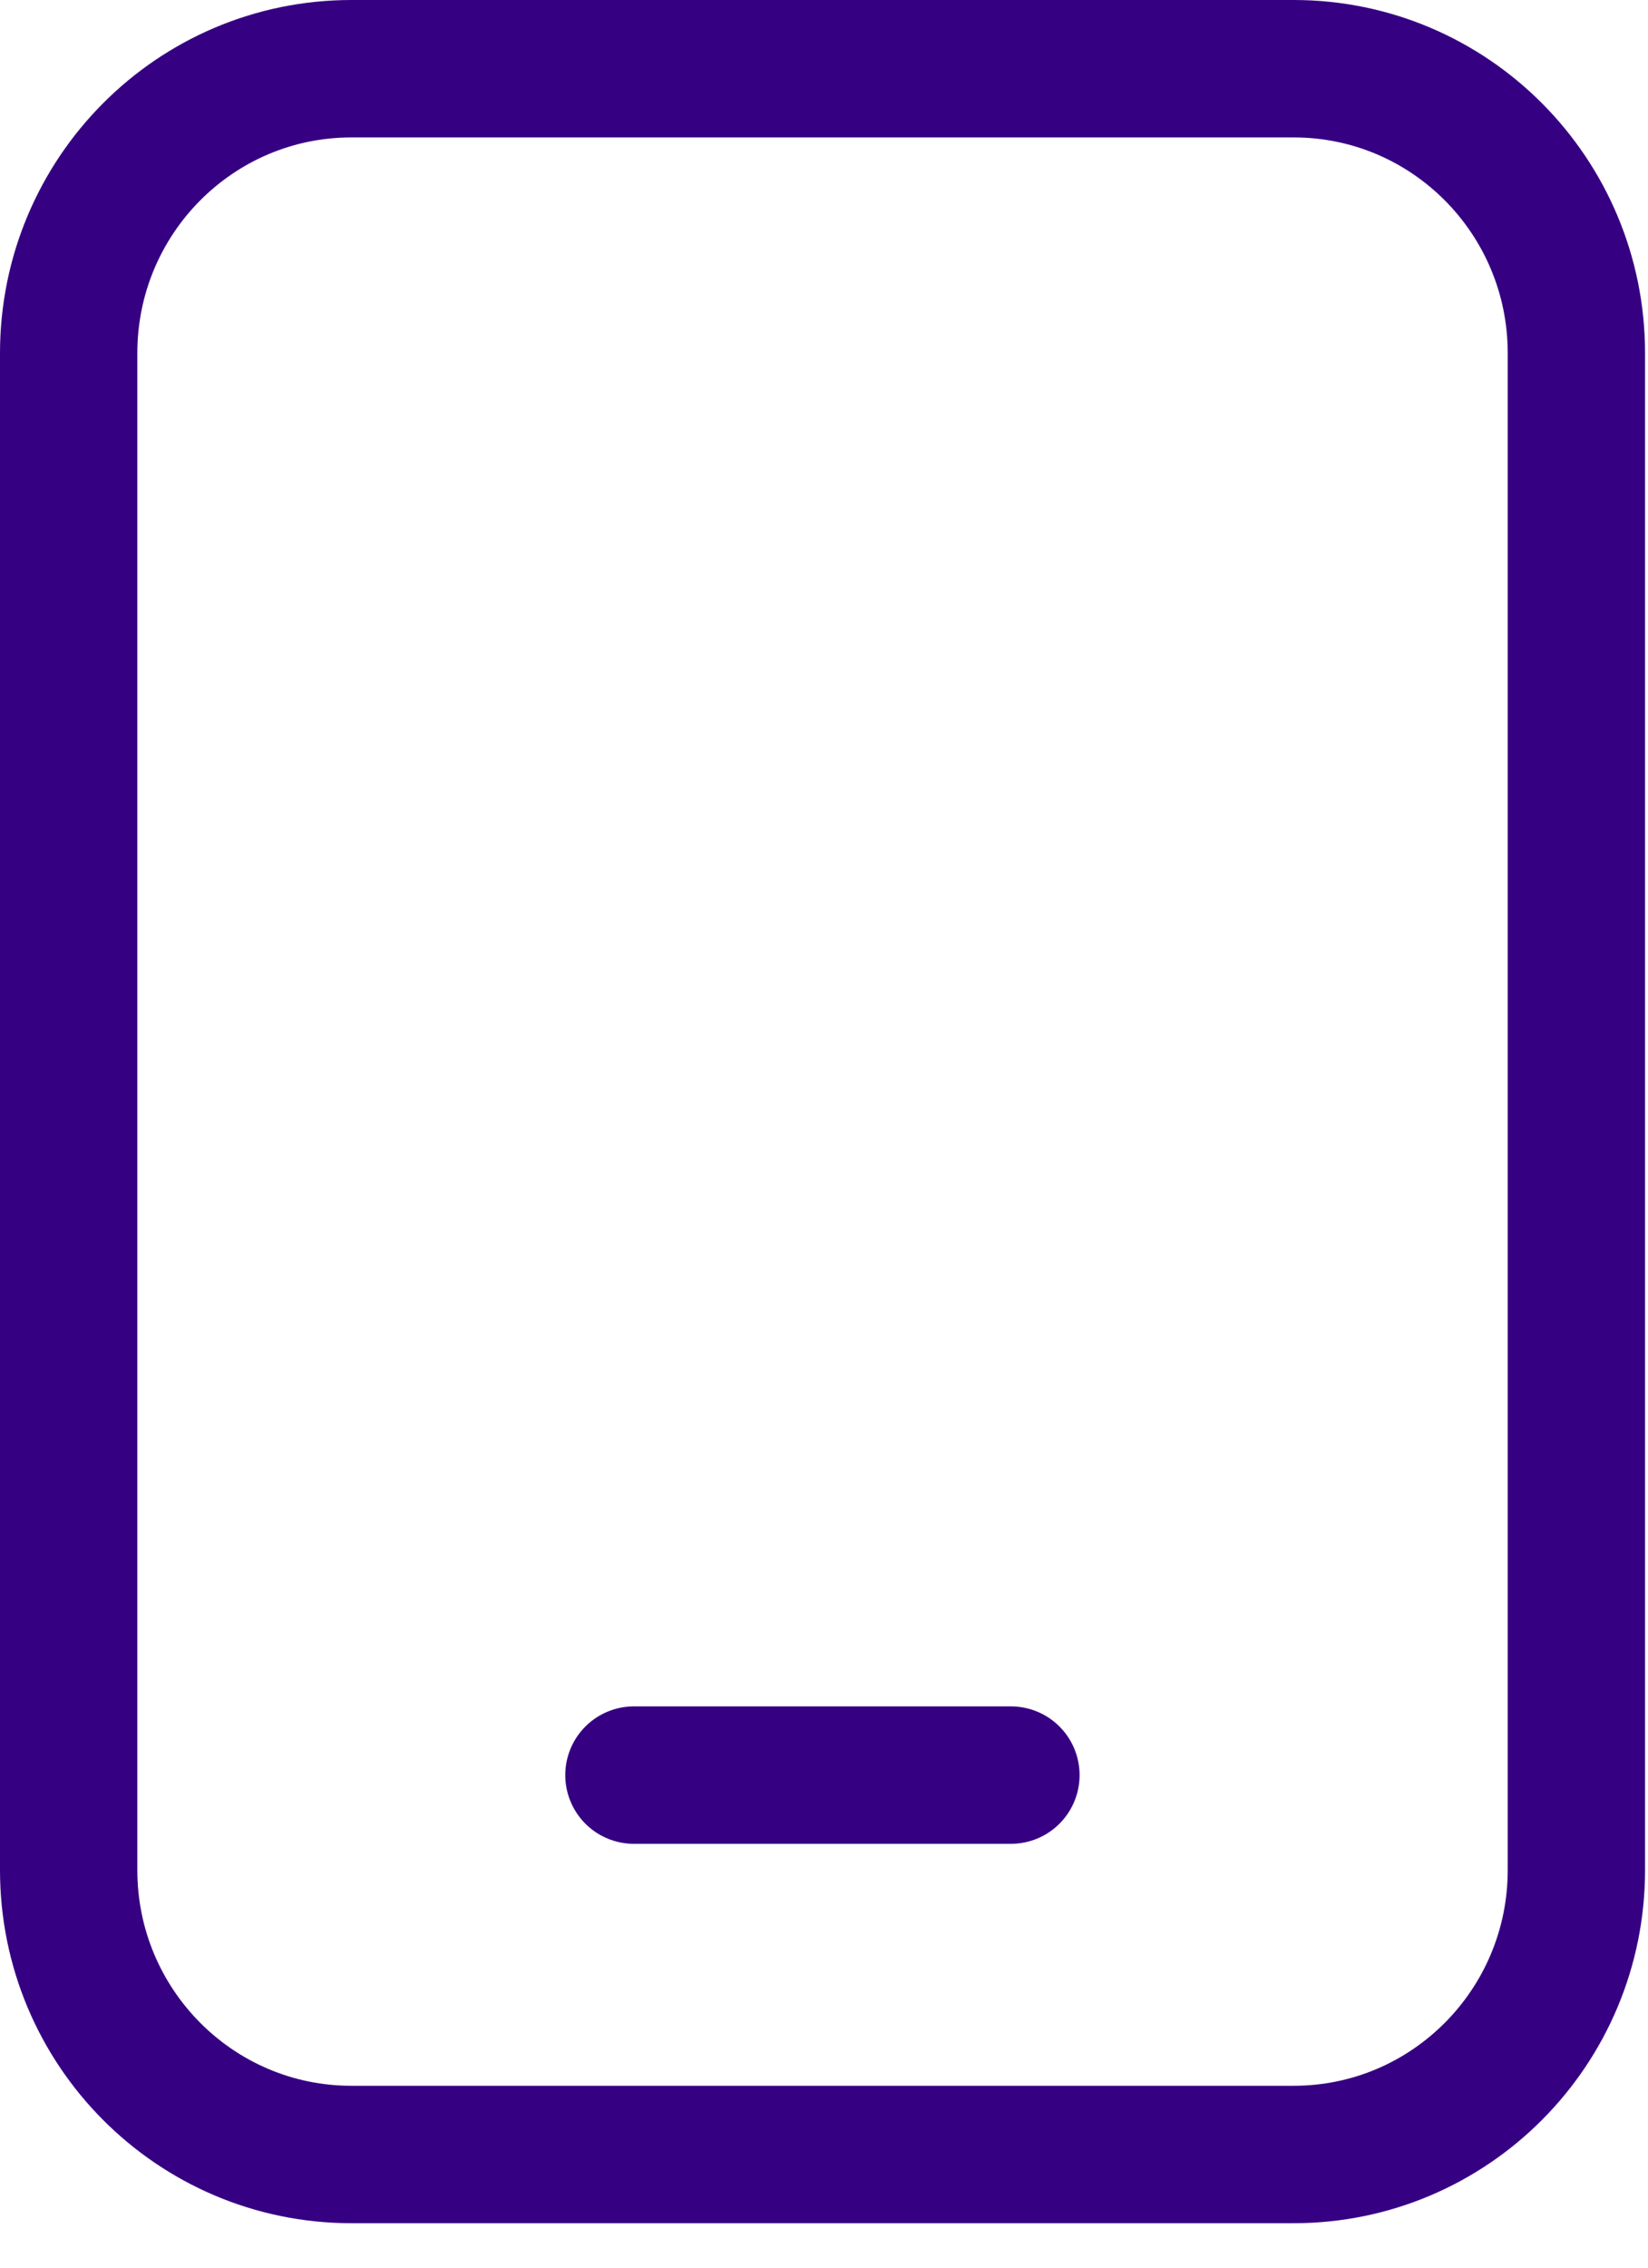
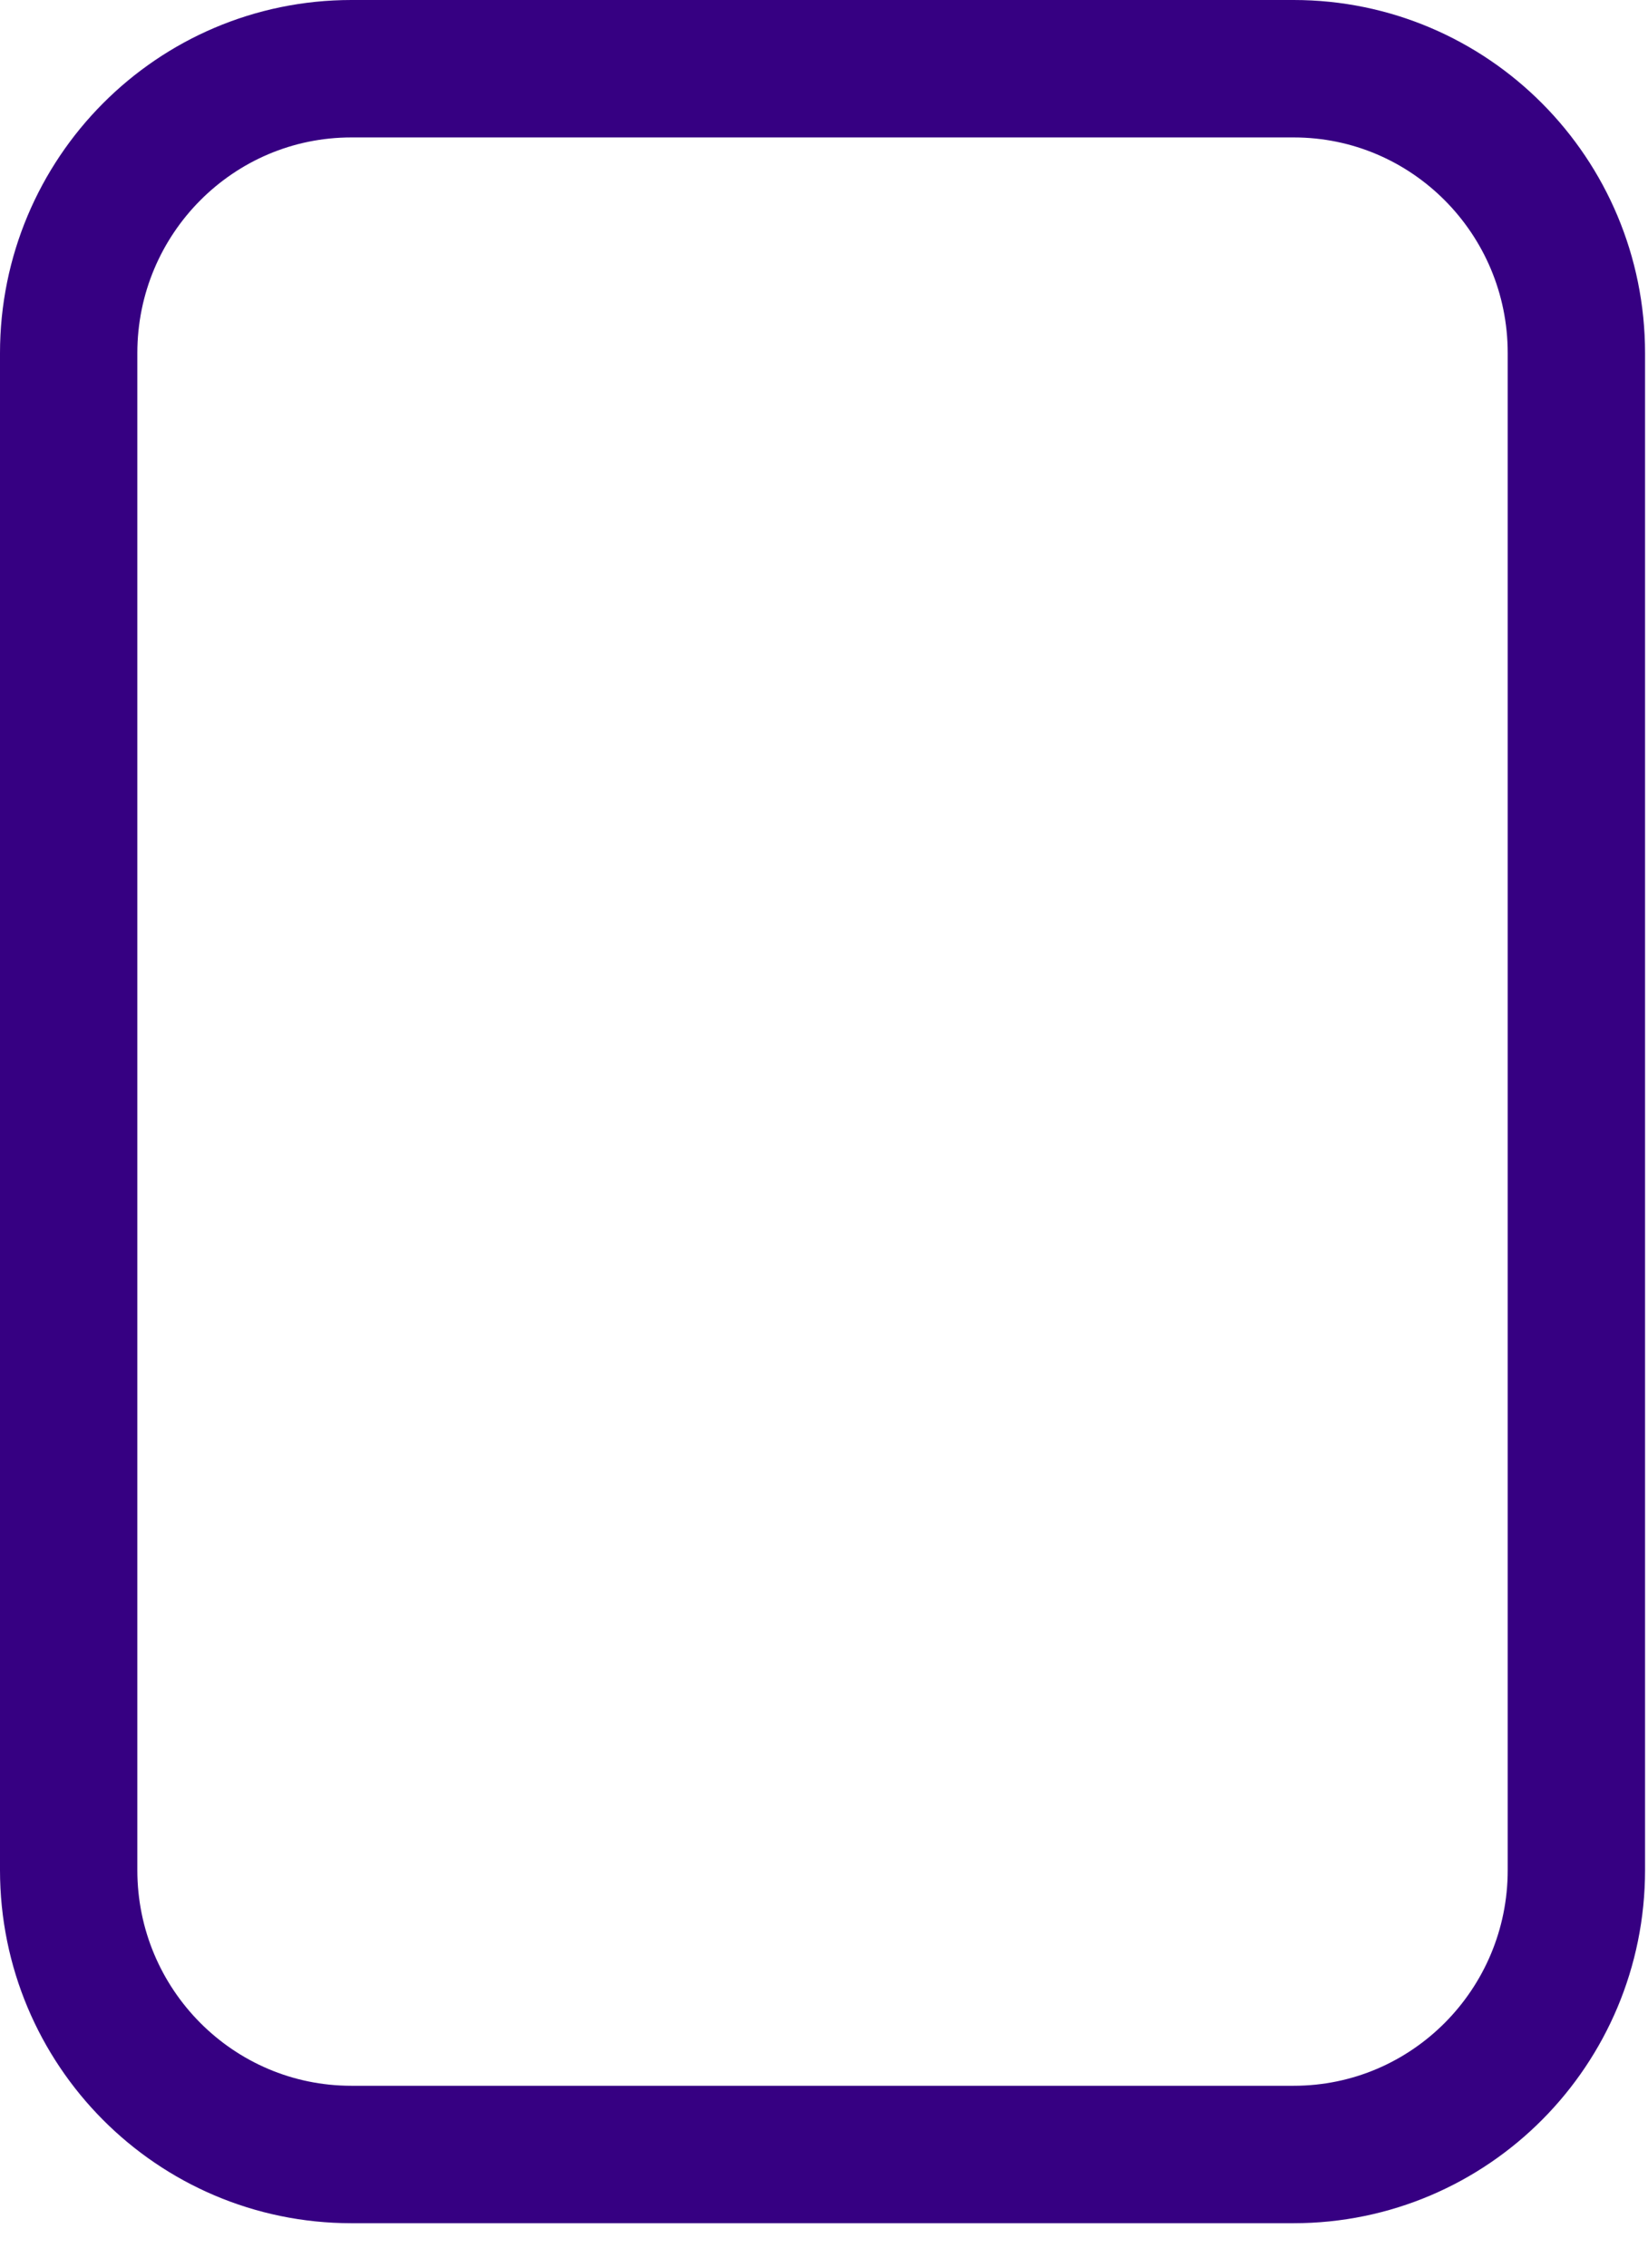
<svg xmlns="http://www.w3.org/2000/svg" width="24" height="33" viewBox="0 0 24 33" fill="none">
  <path d="M18.84 1H5.117C2.843 1 1 2.853 1 5.139V27.214C1 29.5 2.843 31.353 5.117 31.353H18.84C21.114 31.353 22.957 29.5 22.957 27.214V5.139C22.957 2.853 21.114 1 18.84 1Z" stroke="#360082" stroke-width="2" stroke-linecap="round" stroke-linejoin="round" />
-   <path d="M9.232 25.832H14.722" stroke="#360082" stroke-width="2" stroke-linecap="round" stroke-linejoin="round" />
</svg>